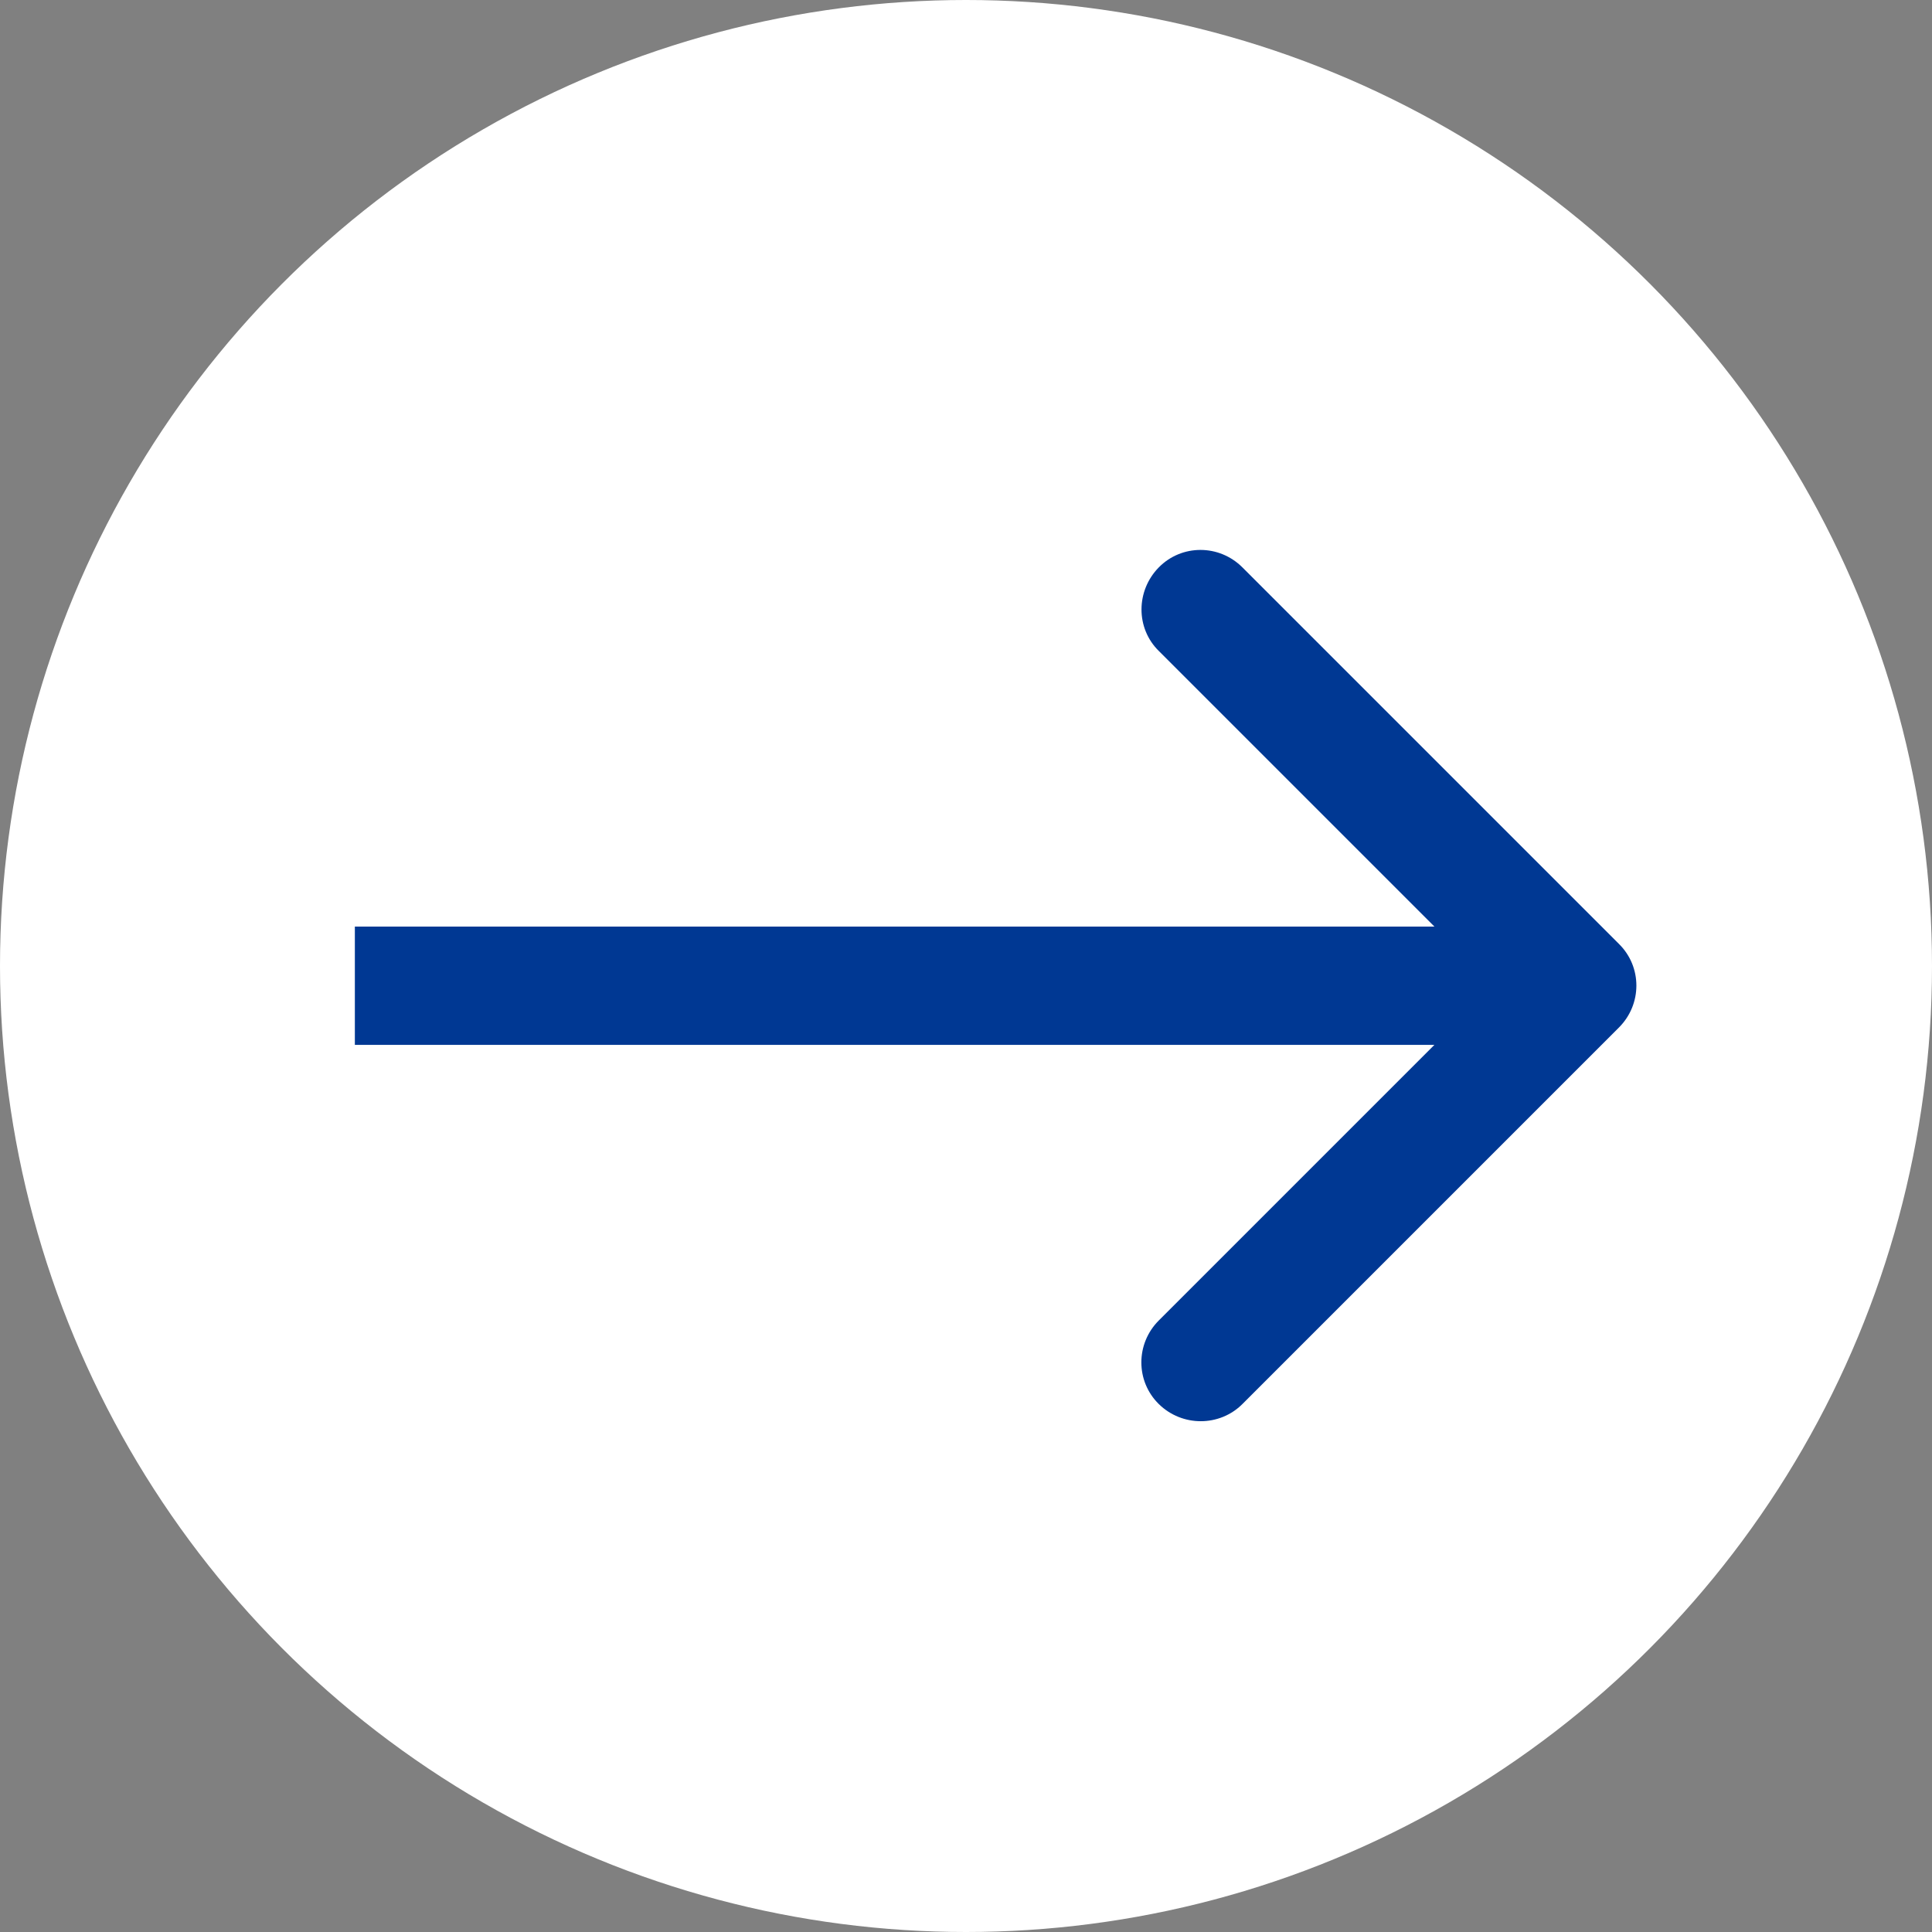
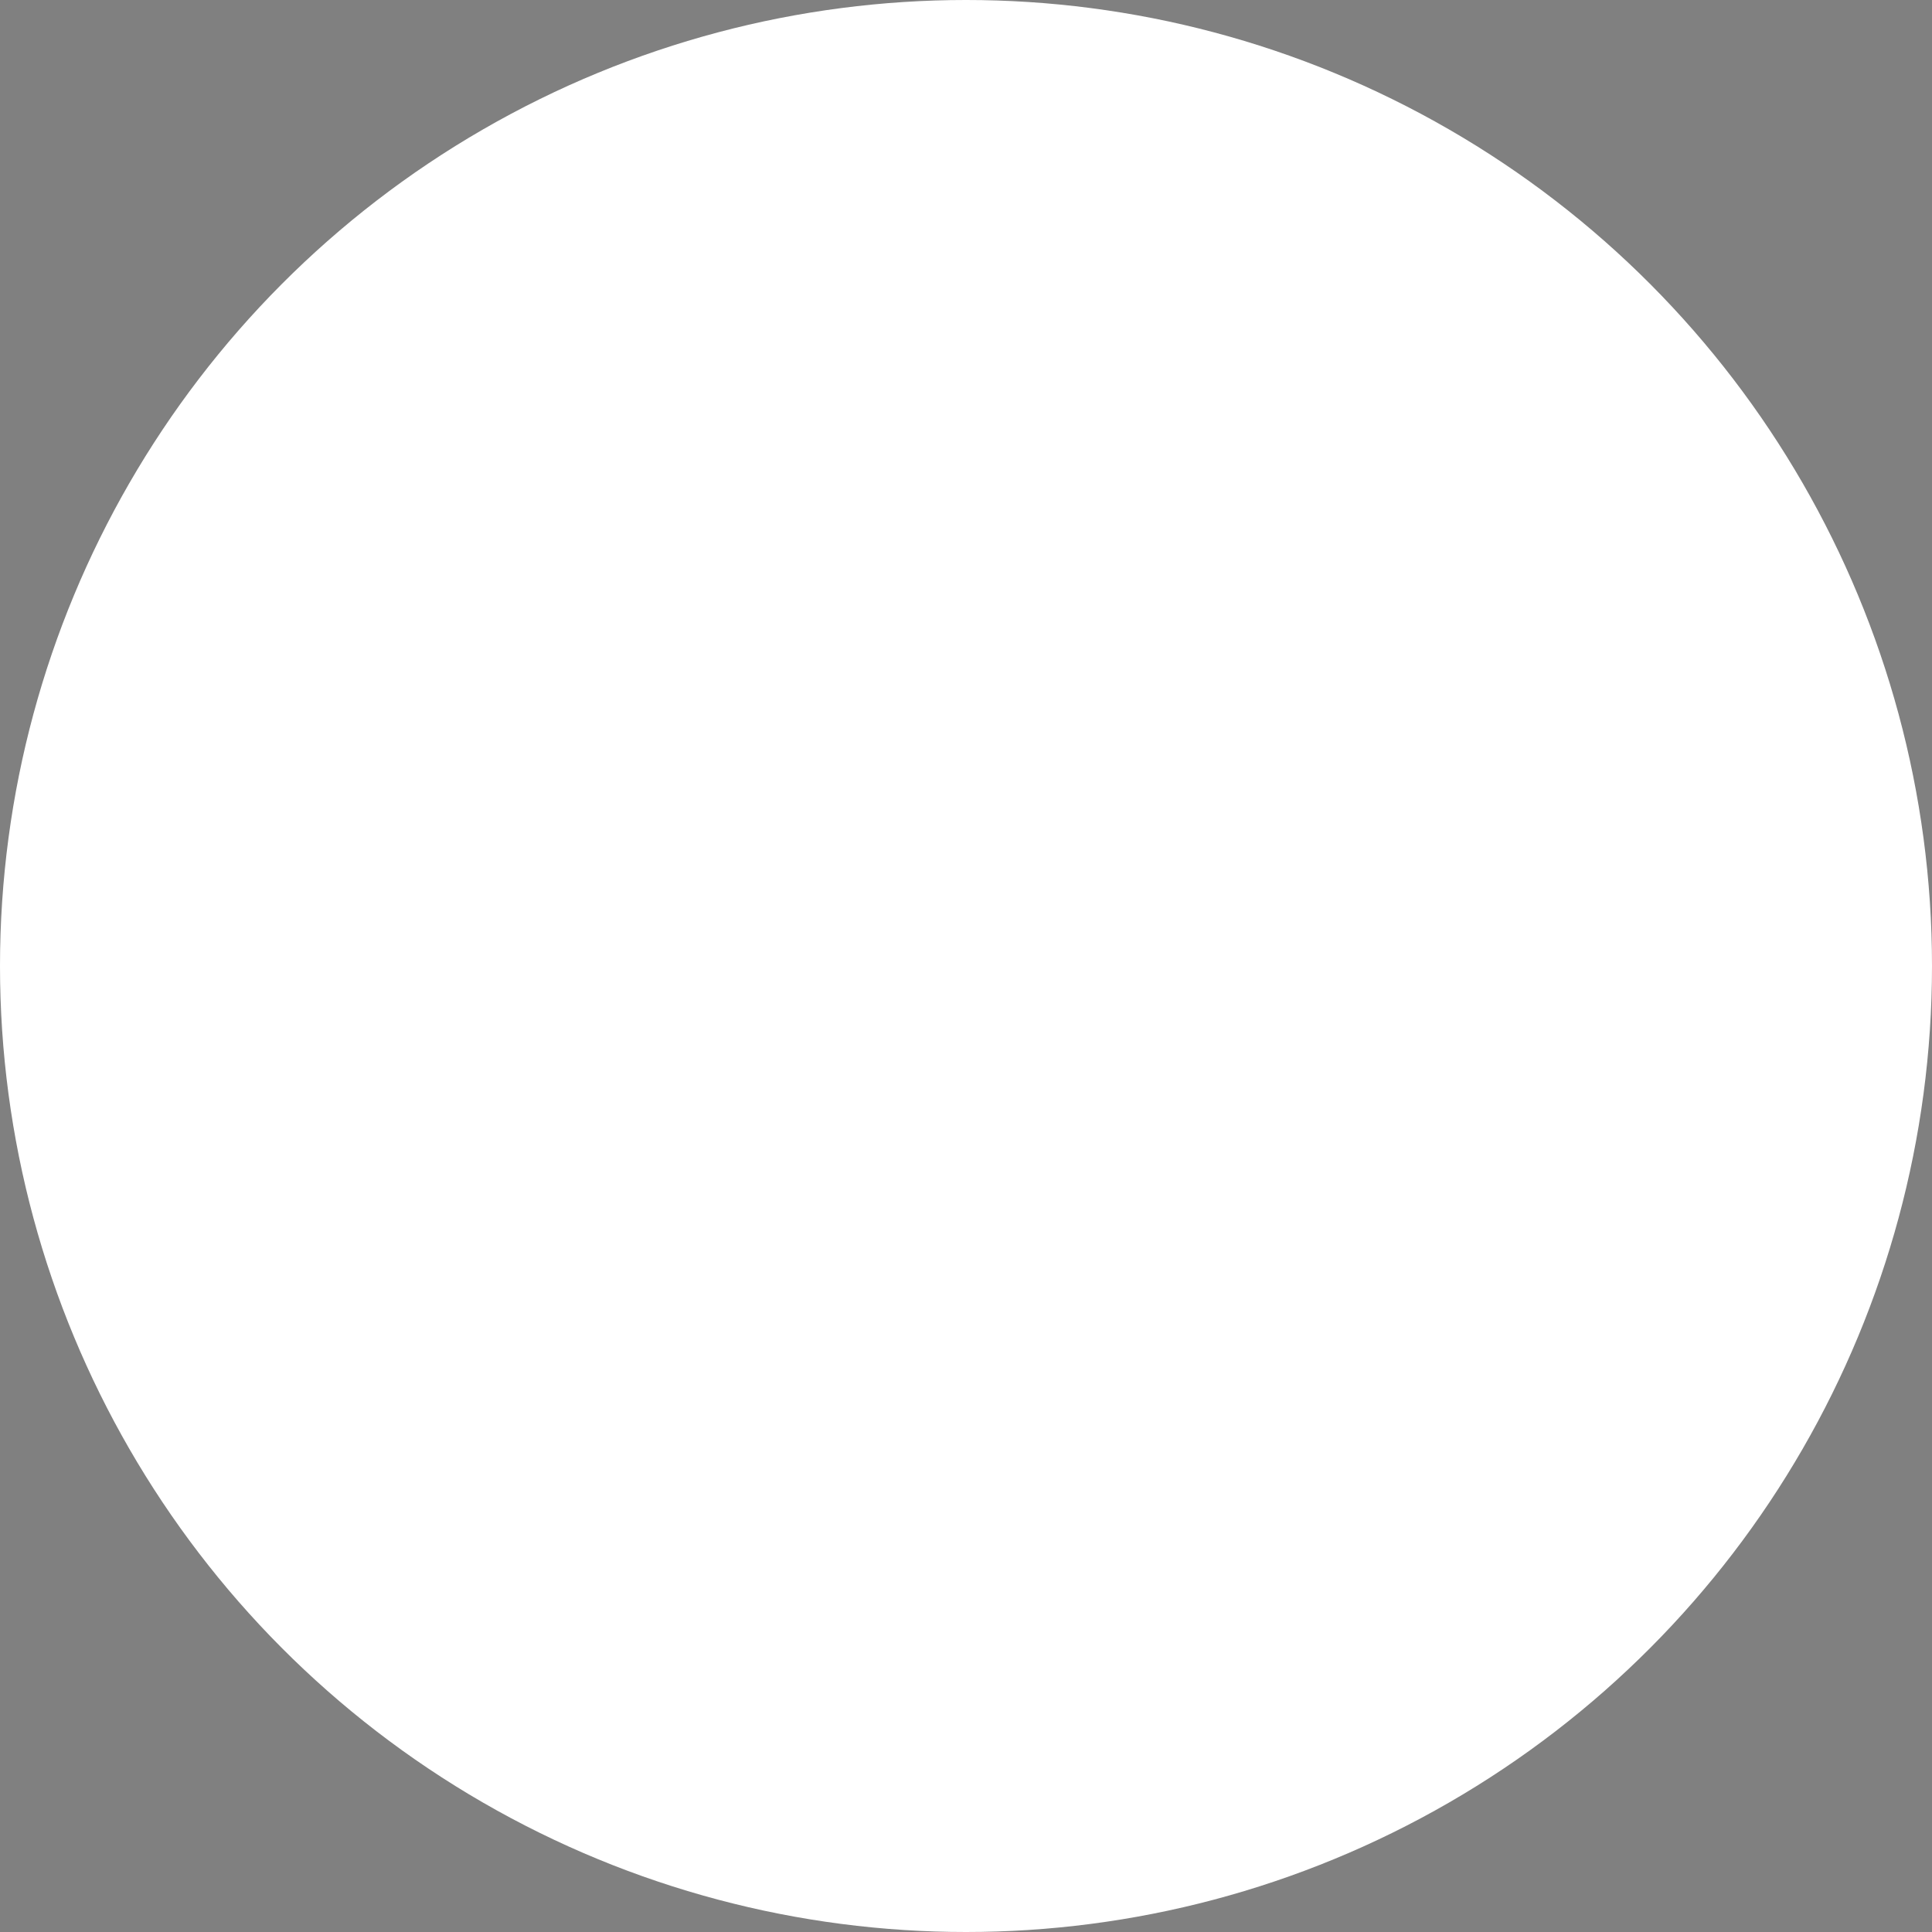
<svg xmlns="http://www.w3.org/2000/svg" id="_レイヤー_2" viewBox="0 0 49 49">
  <rect x="0" y="0" width="49" height="49" fill="#808080" stroke="none" />
  <defs>
    <style>.cls-1{fill:#fff;}.cls-1,.cls-2{stroke-width:0px;}.cls-2{fill:#003893;}</style>
  </defs>
  <g id="_レイヤー_1-2">
    <circle class="cls-1" cx="24.5" cy="24.5" r="24.5" />
-     <path class="cls-2" d="m41.06,26.06c.59-.59.59-1.54,0-2.12l-9.55-9.55c-.59-.59-1.54-.59-2.12,0s-.59,1.54,0,2.12l8.49,8.49-8.49,8.49c-.59.59-.59,1.54,0,2.12.59.58,1.54.58,2.12,0l9.55-9.55Zm-32.06.44h31v-3H9v3Z" />
  </g>
</svg>